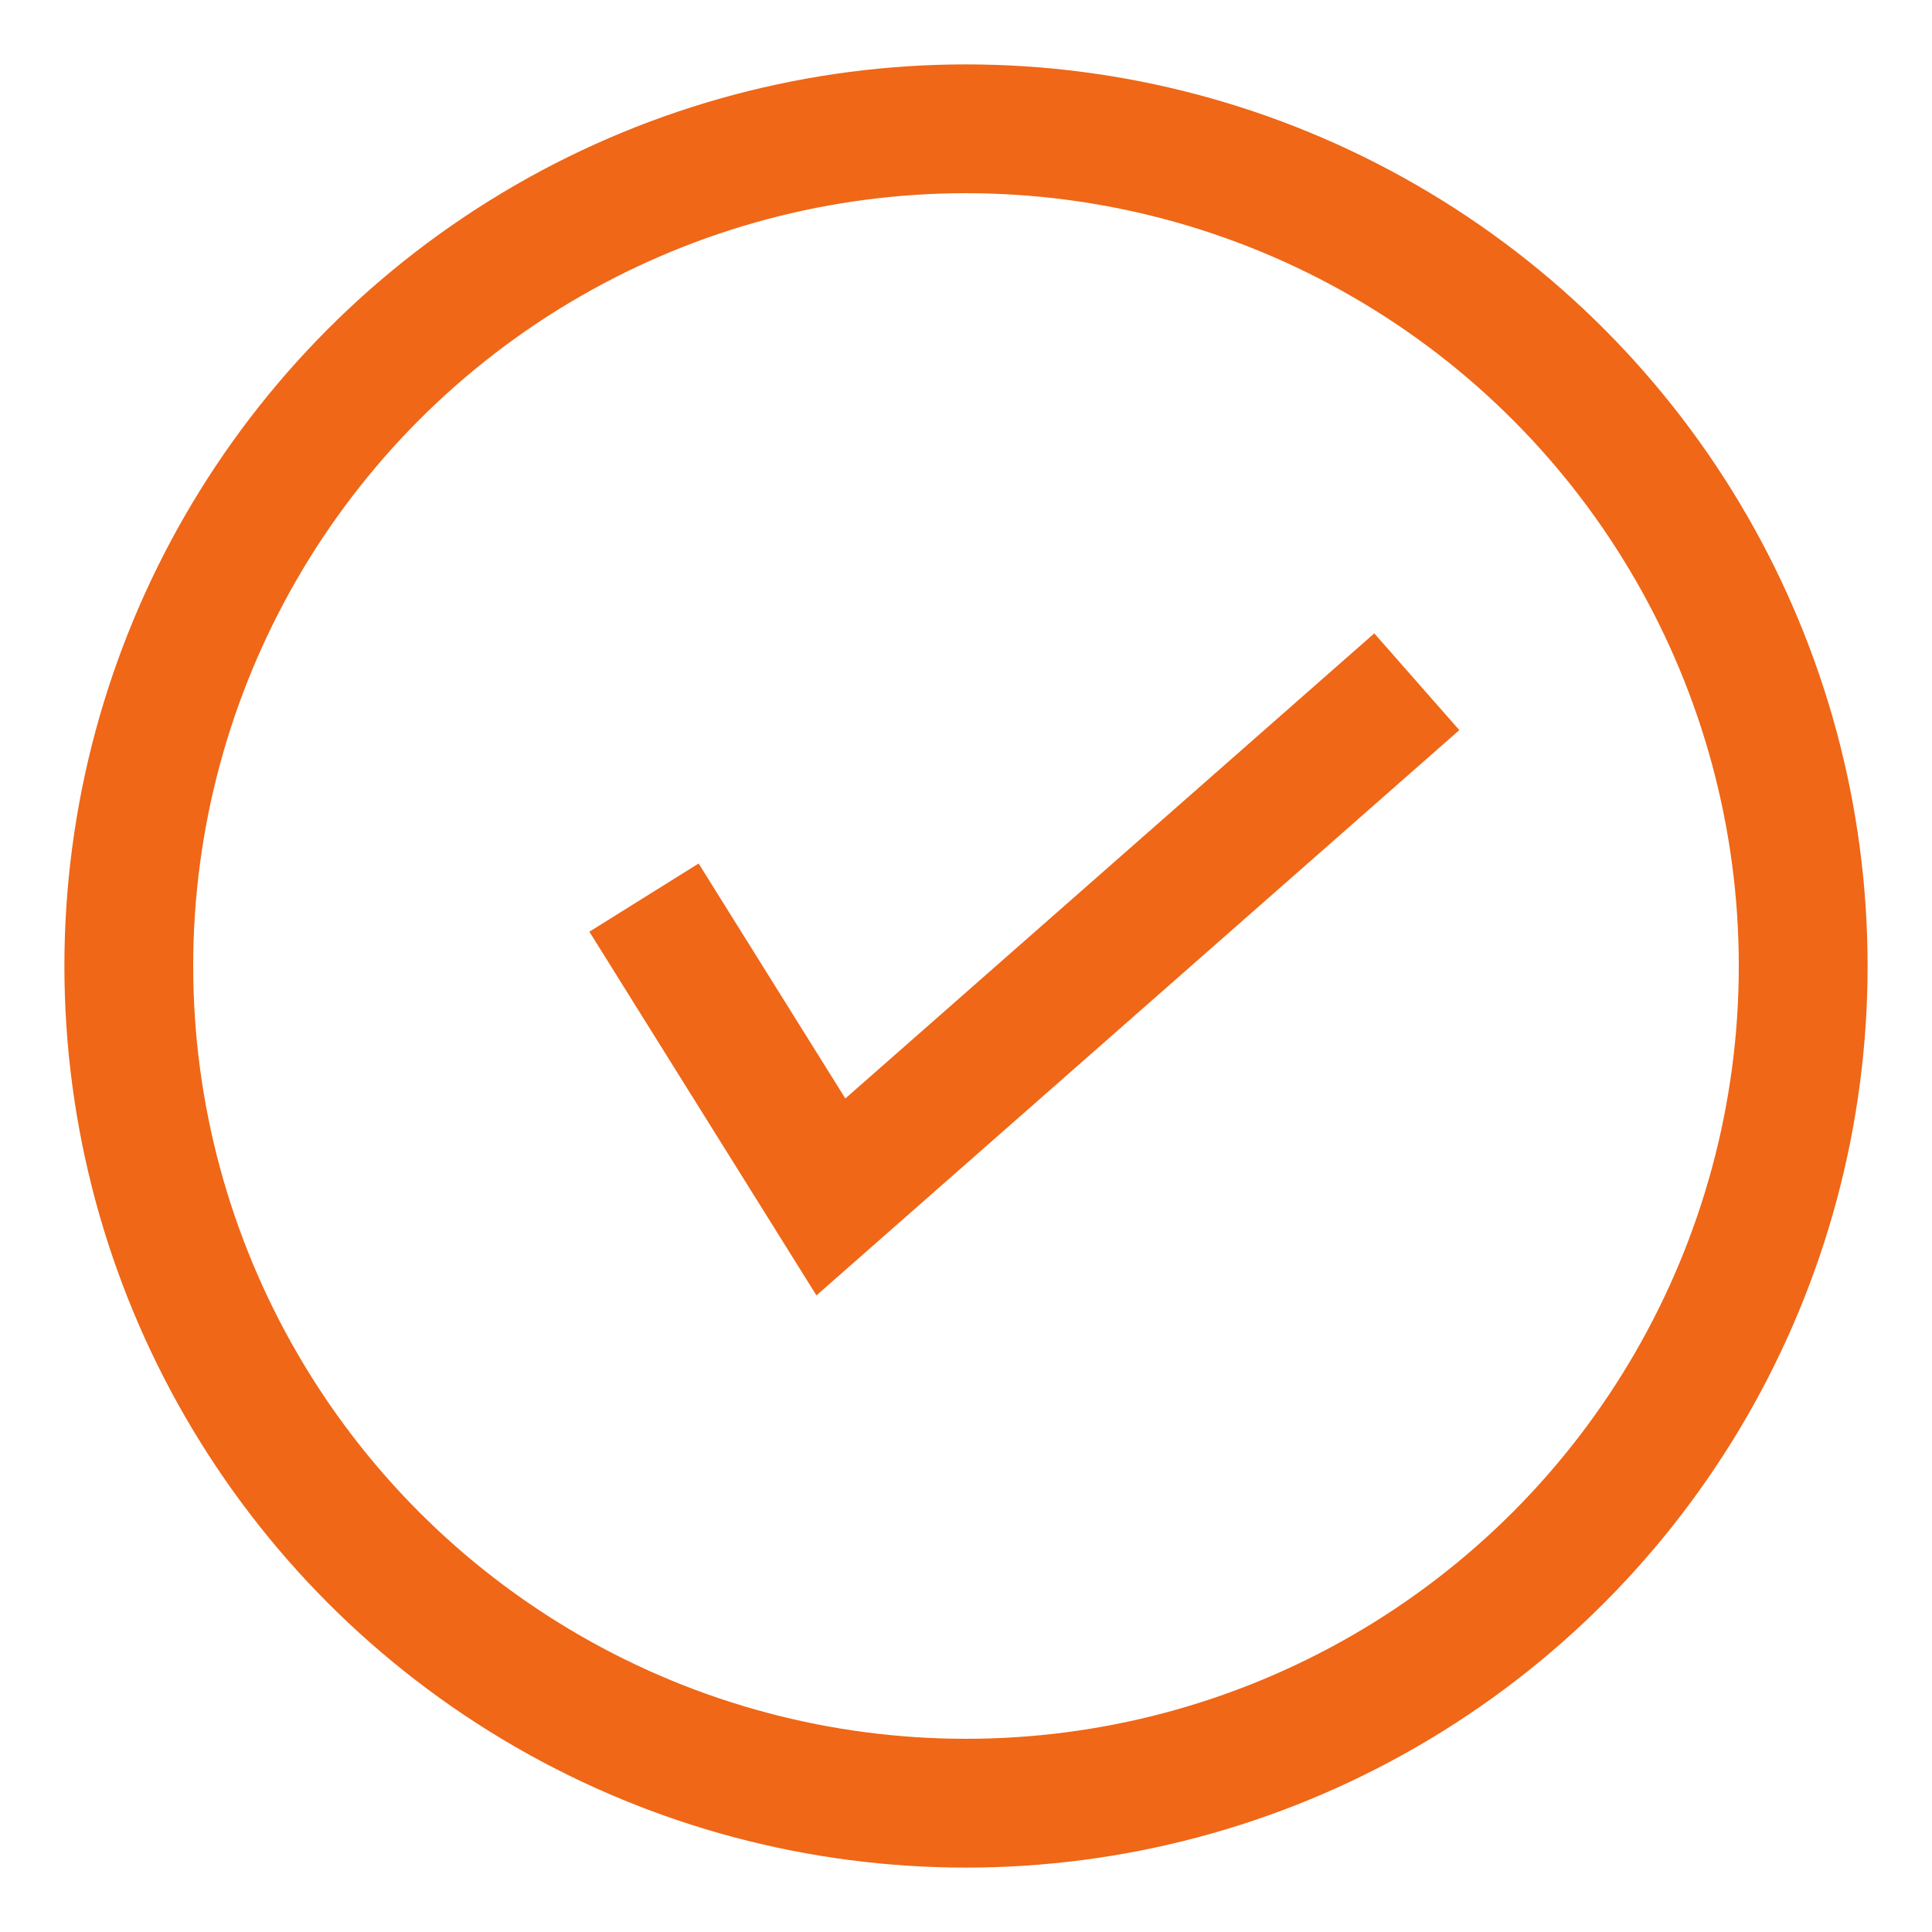
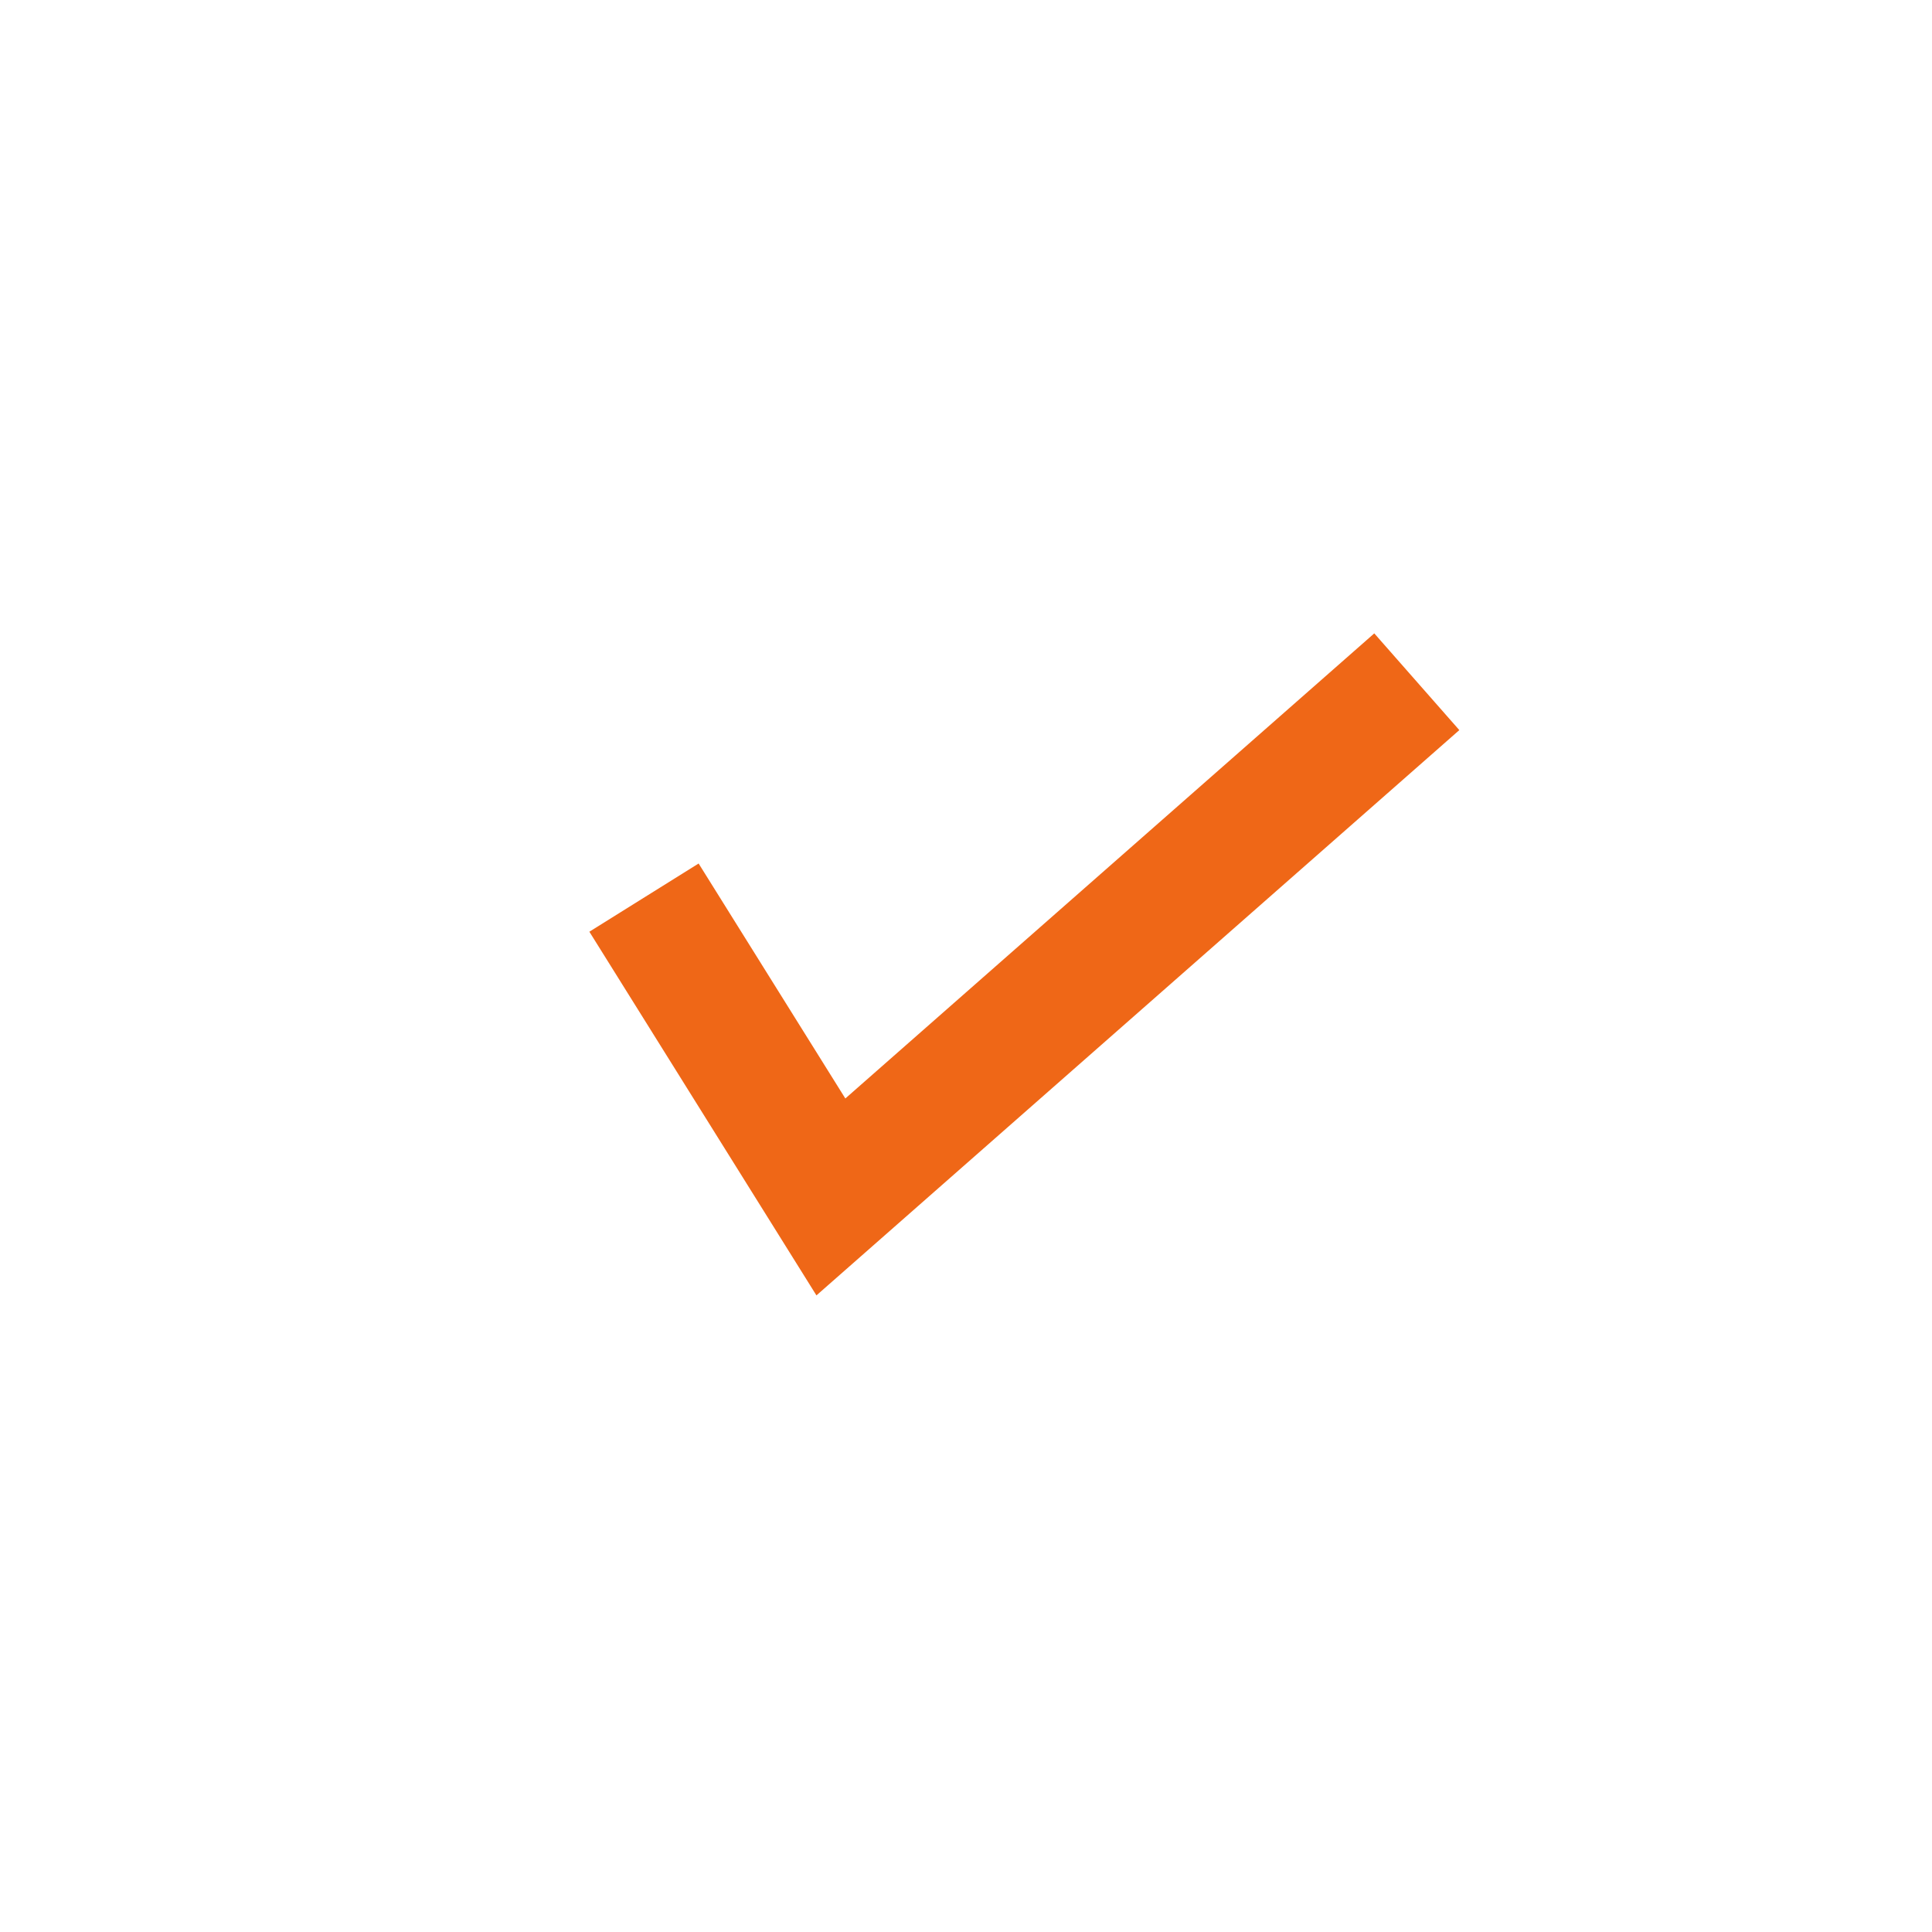
<svg xmlns="http://www.w3.org/2000/svg" width="15" height="15" viewBox="0 0 15 15" fill="none">
-   <circle cx="7.5" cy="7.5" r="6.5" stroke="#EF6717" />
  <path d="M5 6.969L6.451 9.293L11 5.293" stroke="#EF6717" />
</svg>